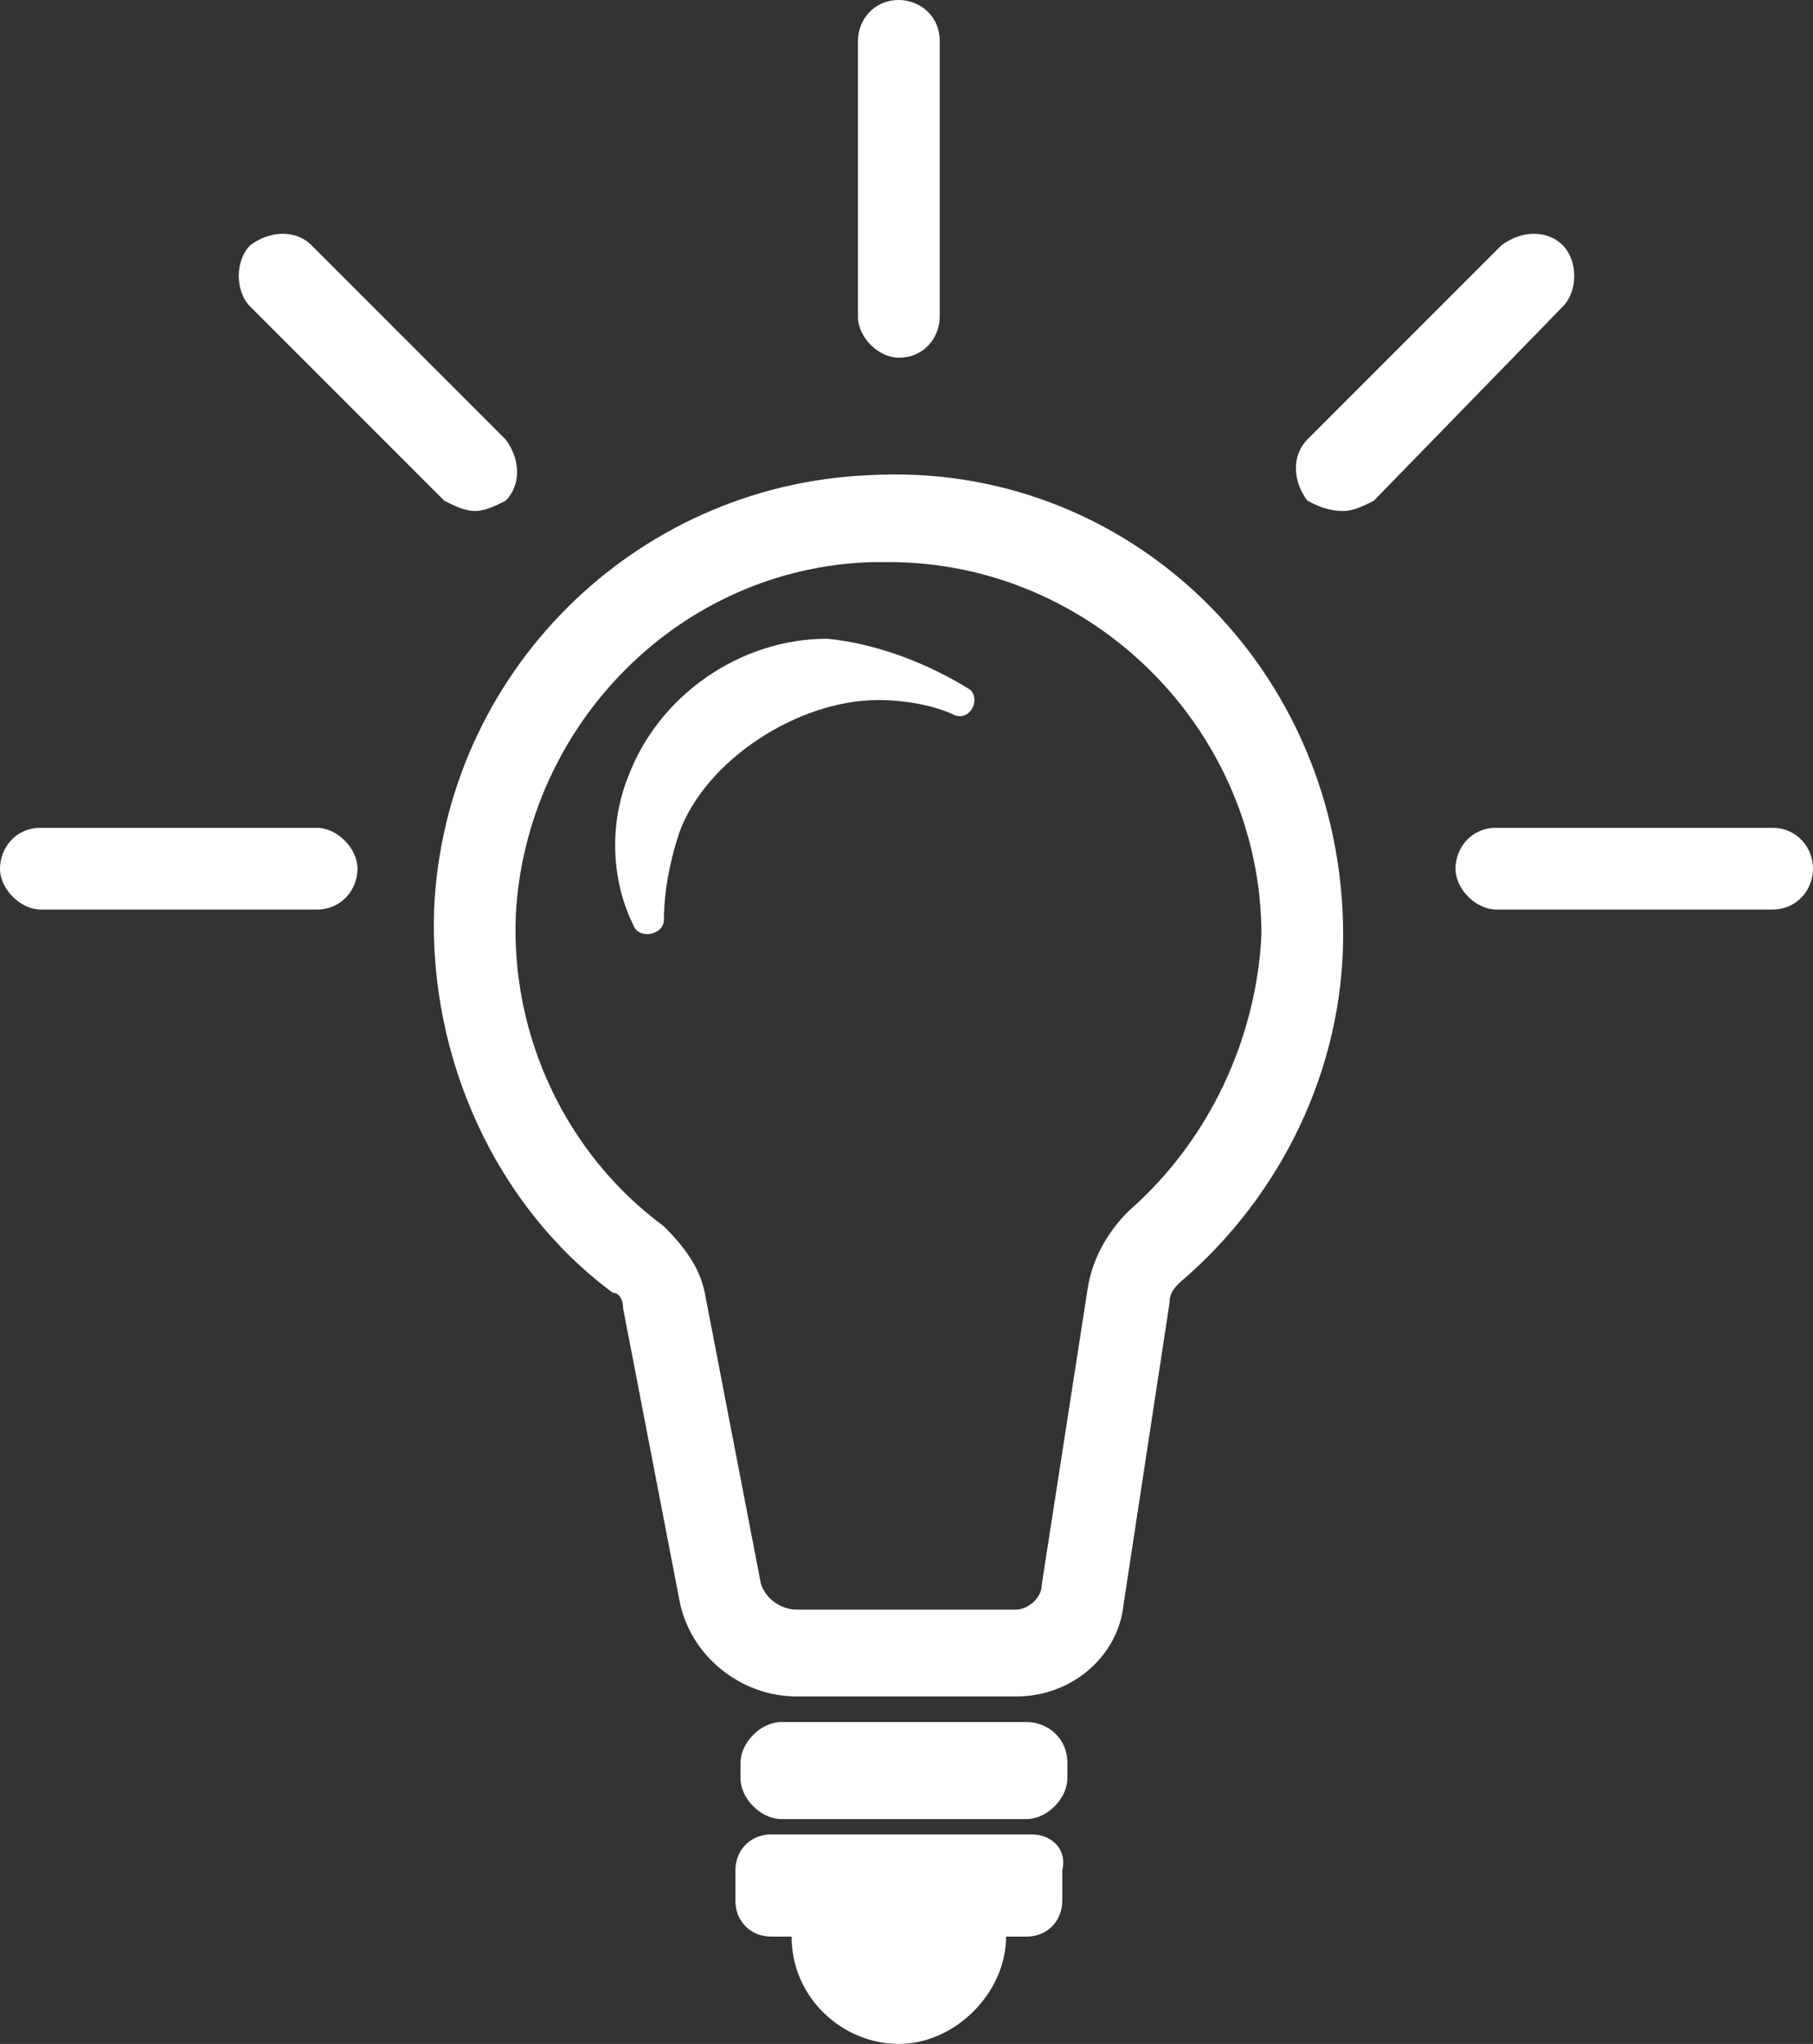
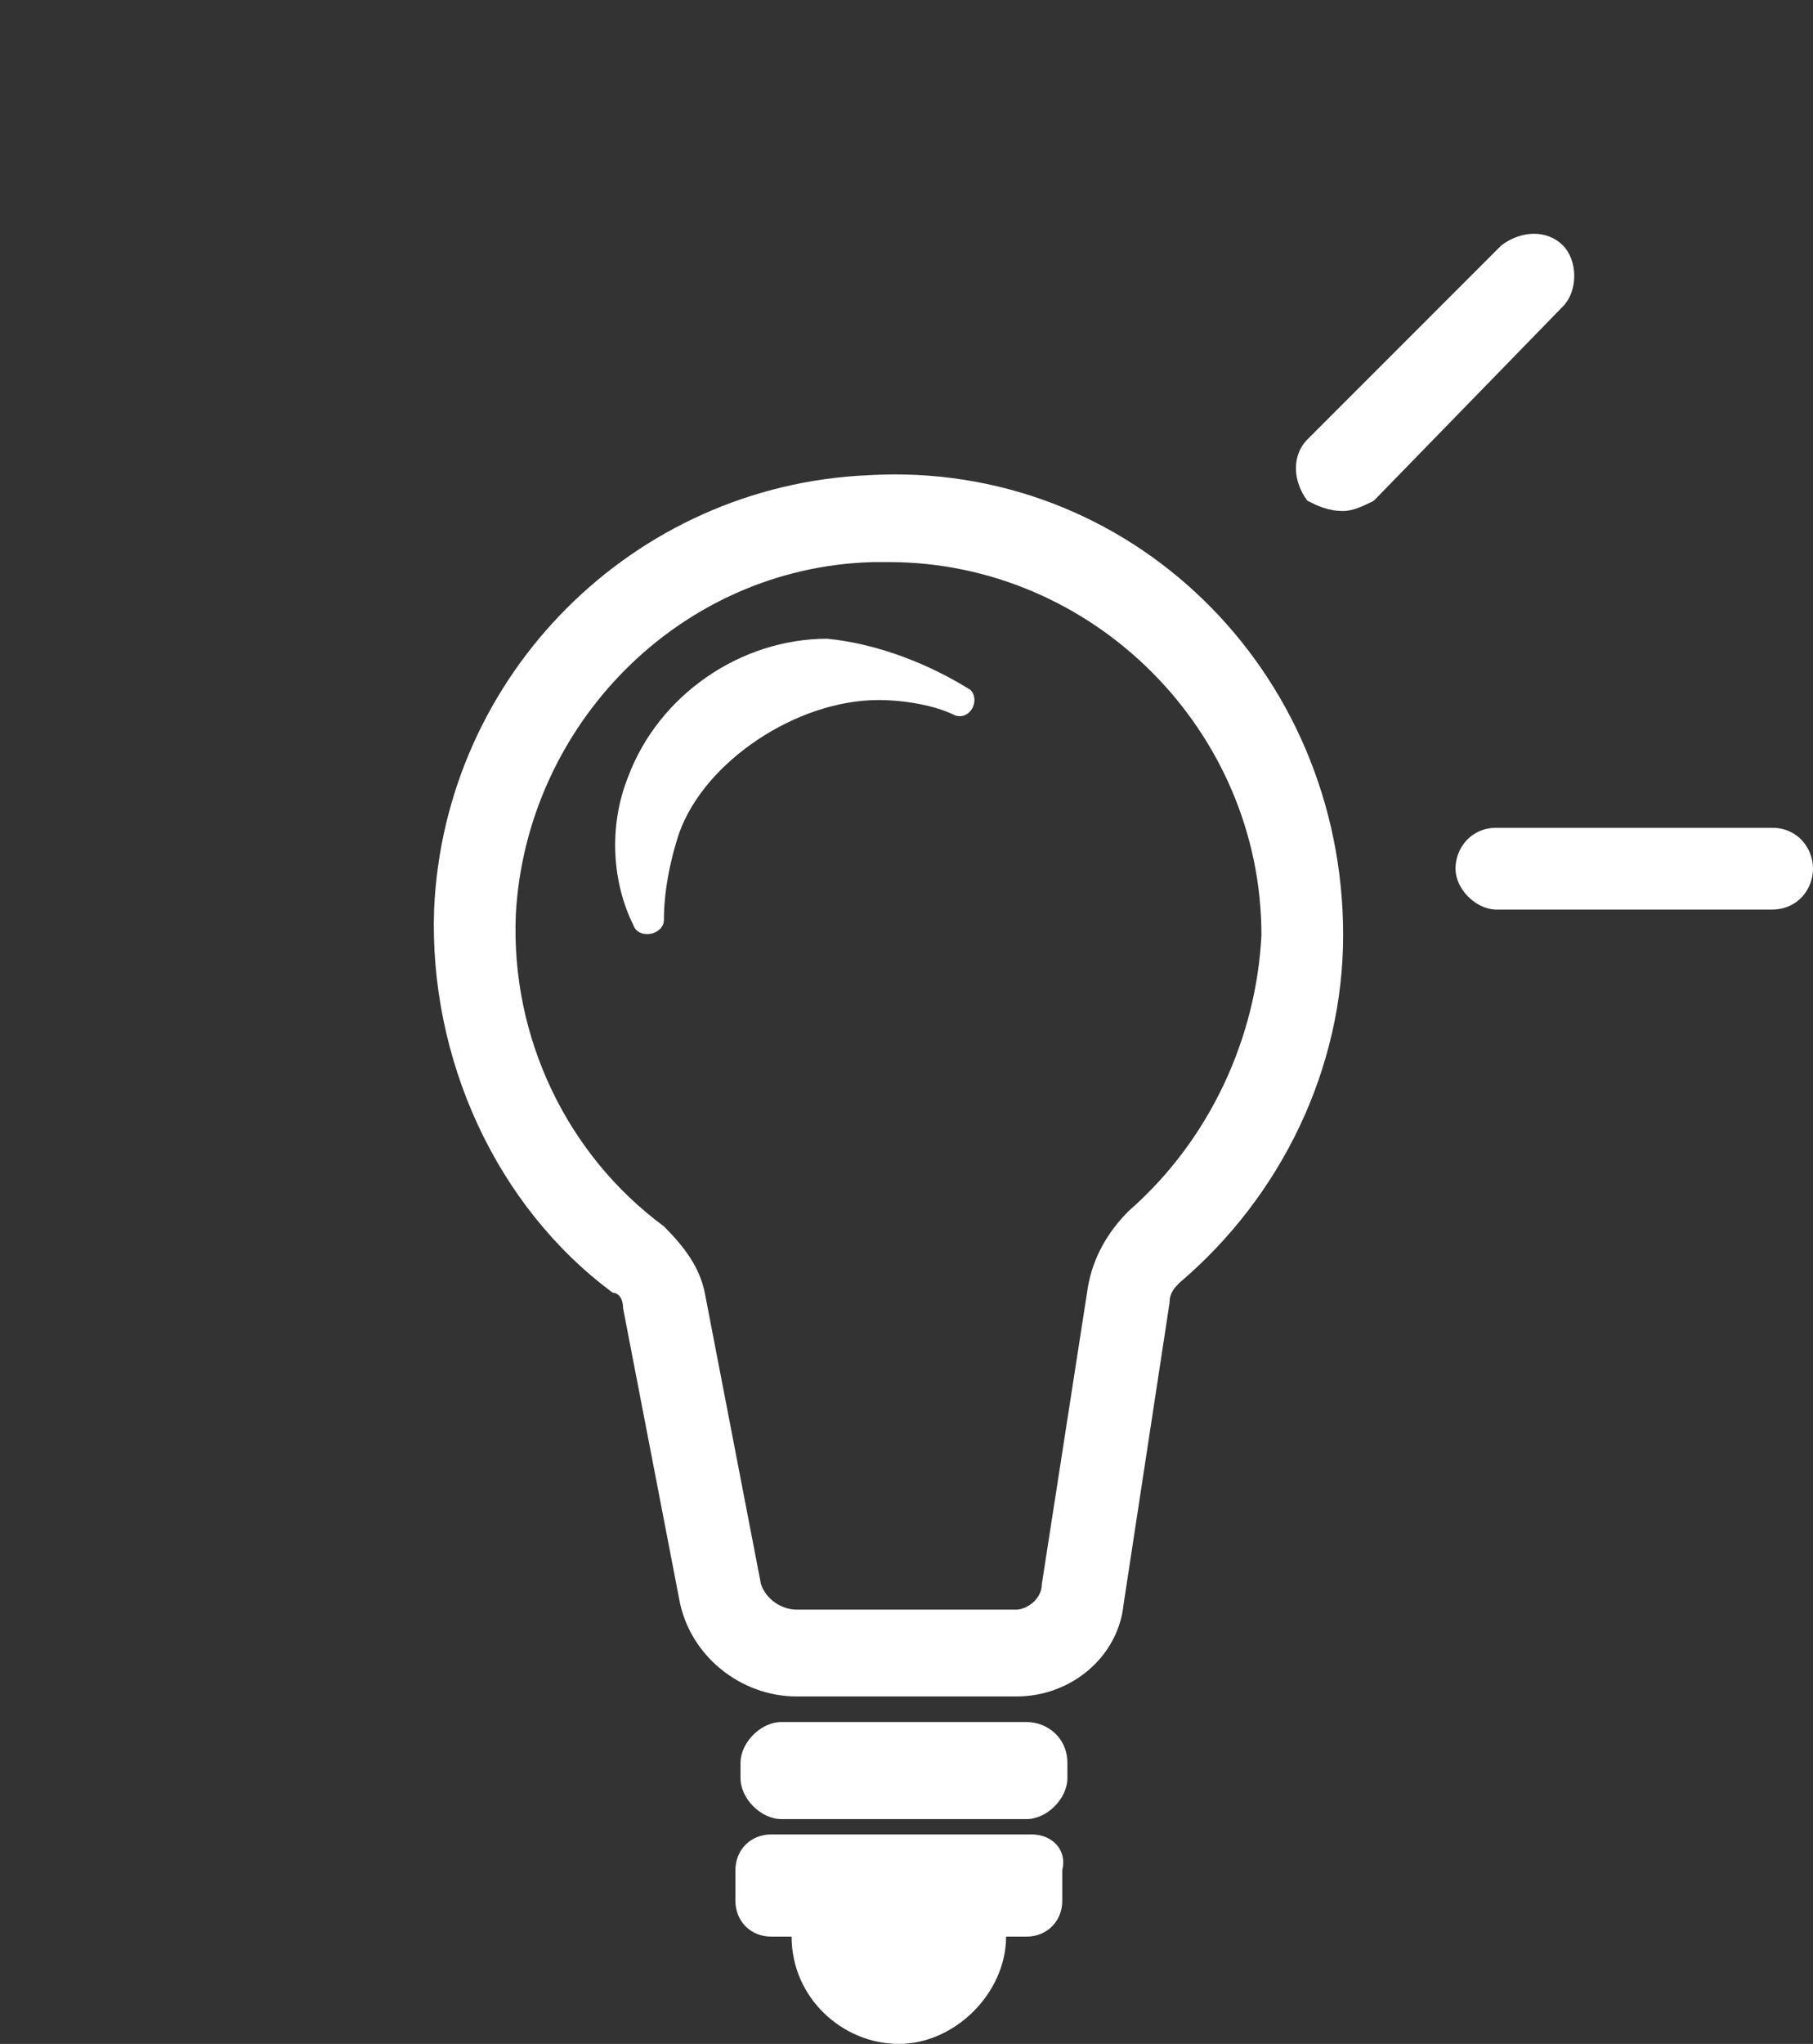
<svg xmlns="http://www.w3.org/2000/svg" version="1.1" id="レイヤー_1" x="0px" y="0px" viewBox="0 0 35.5 40" style="enable-background:new 0 0 35.5 40;" xml:space="preserve">
  <rect x="0" y="0" width="35.5" height="40" fill="#333333" stroke="none" />
  <style type="text/css">
	.st0{fill:#FFFFFF;}
</style>
  <g>
    <path class="st0" d="M17,9.3c-4.6,0.2-8.3,3.9-8.5,8.5c-0.1,2.9,1.2,5.8,3.5,7.5c0.1,0,0.2,0.1,0.2,0.3l1.1,5.7   c0.2,1.1,1.2,1.9,2.3,1.9h4.3c1.1,0,2-0.8,2.1-1.8l0.9-5.9c0-0.2,0.1-0.3,0.2-0.4c2-1.7,3.2-4.2,3.2-6.8C26.3,13.1,22.1,9,17,9.3z    M22.1,23.7c-0.4,0.4-0.7,0.9-0.8,1.5L20.4,31c0,0.3-0.3,0.5-0.5,0.5h-4.3c-0.3,0-0.6-0.2-0.7-0.5l-1.1-5.7   c-0.1-0.5-0.4-0.9-0.8-1.3c-1.9-1.4-3-3.7-2.9-6.1c0.2-3.7,3.2-6.8,7-6.9c0.1,0,0.2,0,0.3,0c4,0,7.3,3.3,7.3,7.3   C24.6,20.3,23.7,22.3,22.1,23.7z" />
    <path class="st0" d="M20.1,33.7h-4.8c-0.4,0-0.8,0.4-0.8,0.8v0.3c0,0.4,0.4,0.8,0.8,0.8h4.8c0.4,0,0.8-0.4,0.8-0.8v-0.3   C20.9,34,20.5,33.7,20.1,33.7z" />
    <path class="st0" d="M20.2,35.9h-5.1c-0.4,0-0.7,0.3-0.7,0.7v0.6c0,0.4,0.3,0.7,0.7,0.7h0.4c0,1.2,1,2.1,2.1,2.1s2.1-1,2.1-2.1h0.4   c0.4,0,0.7-0.3,0.7-0.7v-0.6C20.9,36.2,20.6,35.9,20.2,35.9z" />
    <path class="st0" d="M16.2,12.5c-1.7,0-3.3,1.1-3.9,2.7c-0.4,1-0.3,2.1,0.1,2.9c0.1,0.3,0.6,0.2,0.6-0.1c0-0.5,0.1-1.1,0.3-1.7   c0.5-1.4,2.3-2.6,3.9-2.6c0.5,0,1.1,0.1,1.5,0.3c0.3,0.1,0.5-0.3,0.3-0.5C18.2,13,17.2,12.6,16.2,12.5z" />
-     <path class="st0" d="M17.6,7c0.5,0,0.8-0.4,0.8-0.8V0.8c0-0.5-0.4-0.8-0.8-0.8c-0.5,0-0.8,0.4-0.8,0.8v5.4C16.8,6.6,17.2,7,17.6,7z   " />
-     <path class="st0" d="M6.2,16.2H0.8c-0.5,0-0.8,0.4-0.8,0.8s0.4,0.8,0.8,0.8h5.4c0.5,0,0.8-0.4,0.8-0.8S6.6,16.2,6.2,16.2z" />
-     <path class="st0" d="M8.7,9.8C8.9,9.9,9.1,10,9.3,10c0.2,0,0.4-0.1,0.6-0.2c0.3-0.3,0.3-0.8,0-1.2L6.1,4.8c-0.3-0.3-0.8-0.3-1.2,0   C4.6,5.1,4.6,5.7,4.9,6L8.7,9.8z" />
    <path class="st0" d="M34.7,16.2h-5.4c-0.5,0-0.8,0.4-0.8,0.8s0.4,0.8,0.8,0.8h5.4c0.5,0,0.8-0.4,0.8-0.8S35.2,16.2,34.7,16.2z" />
    <path class="st0" d="M30.6,4.8c-0.3-0.3-0.8-0.3-1.2,0l-3.8,3.8c-0.3,0.3-0.3,0.8,0,1.2C25.8,9.9,26,10,26.3,10   c0.2,0,0.4-0.1,0.6-0.2L30.6,6C30.9,5.7,30.9,5.1,30.6,4.8z" />
  </g>
</svg>